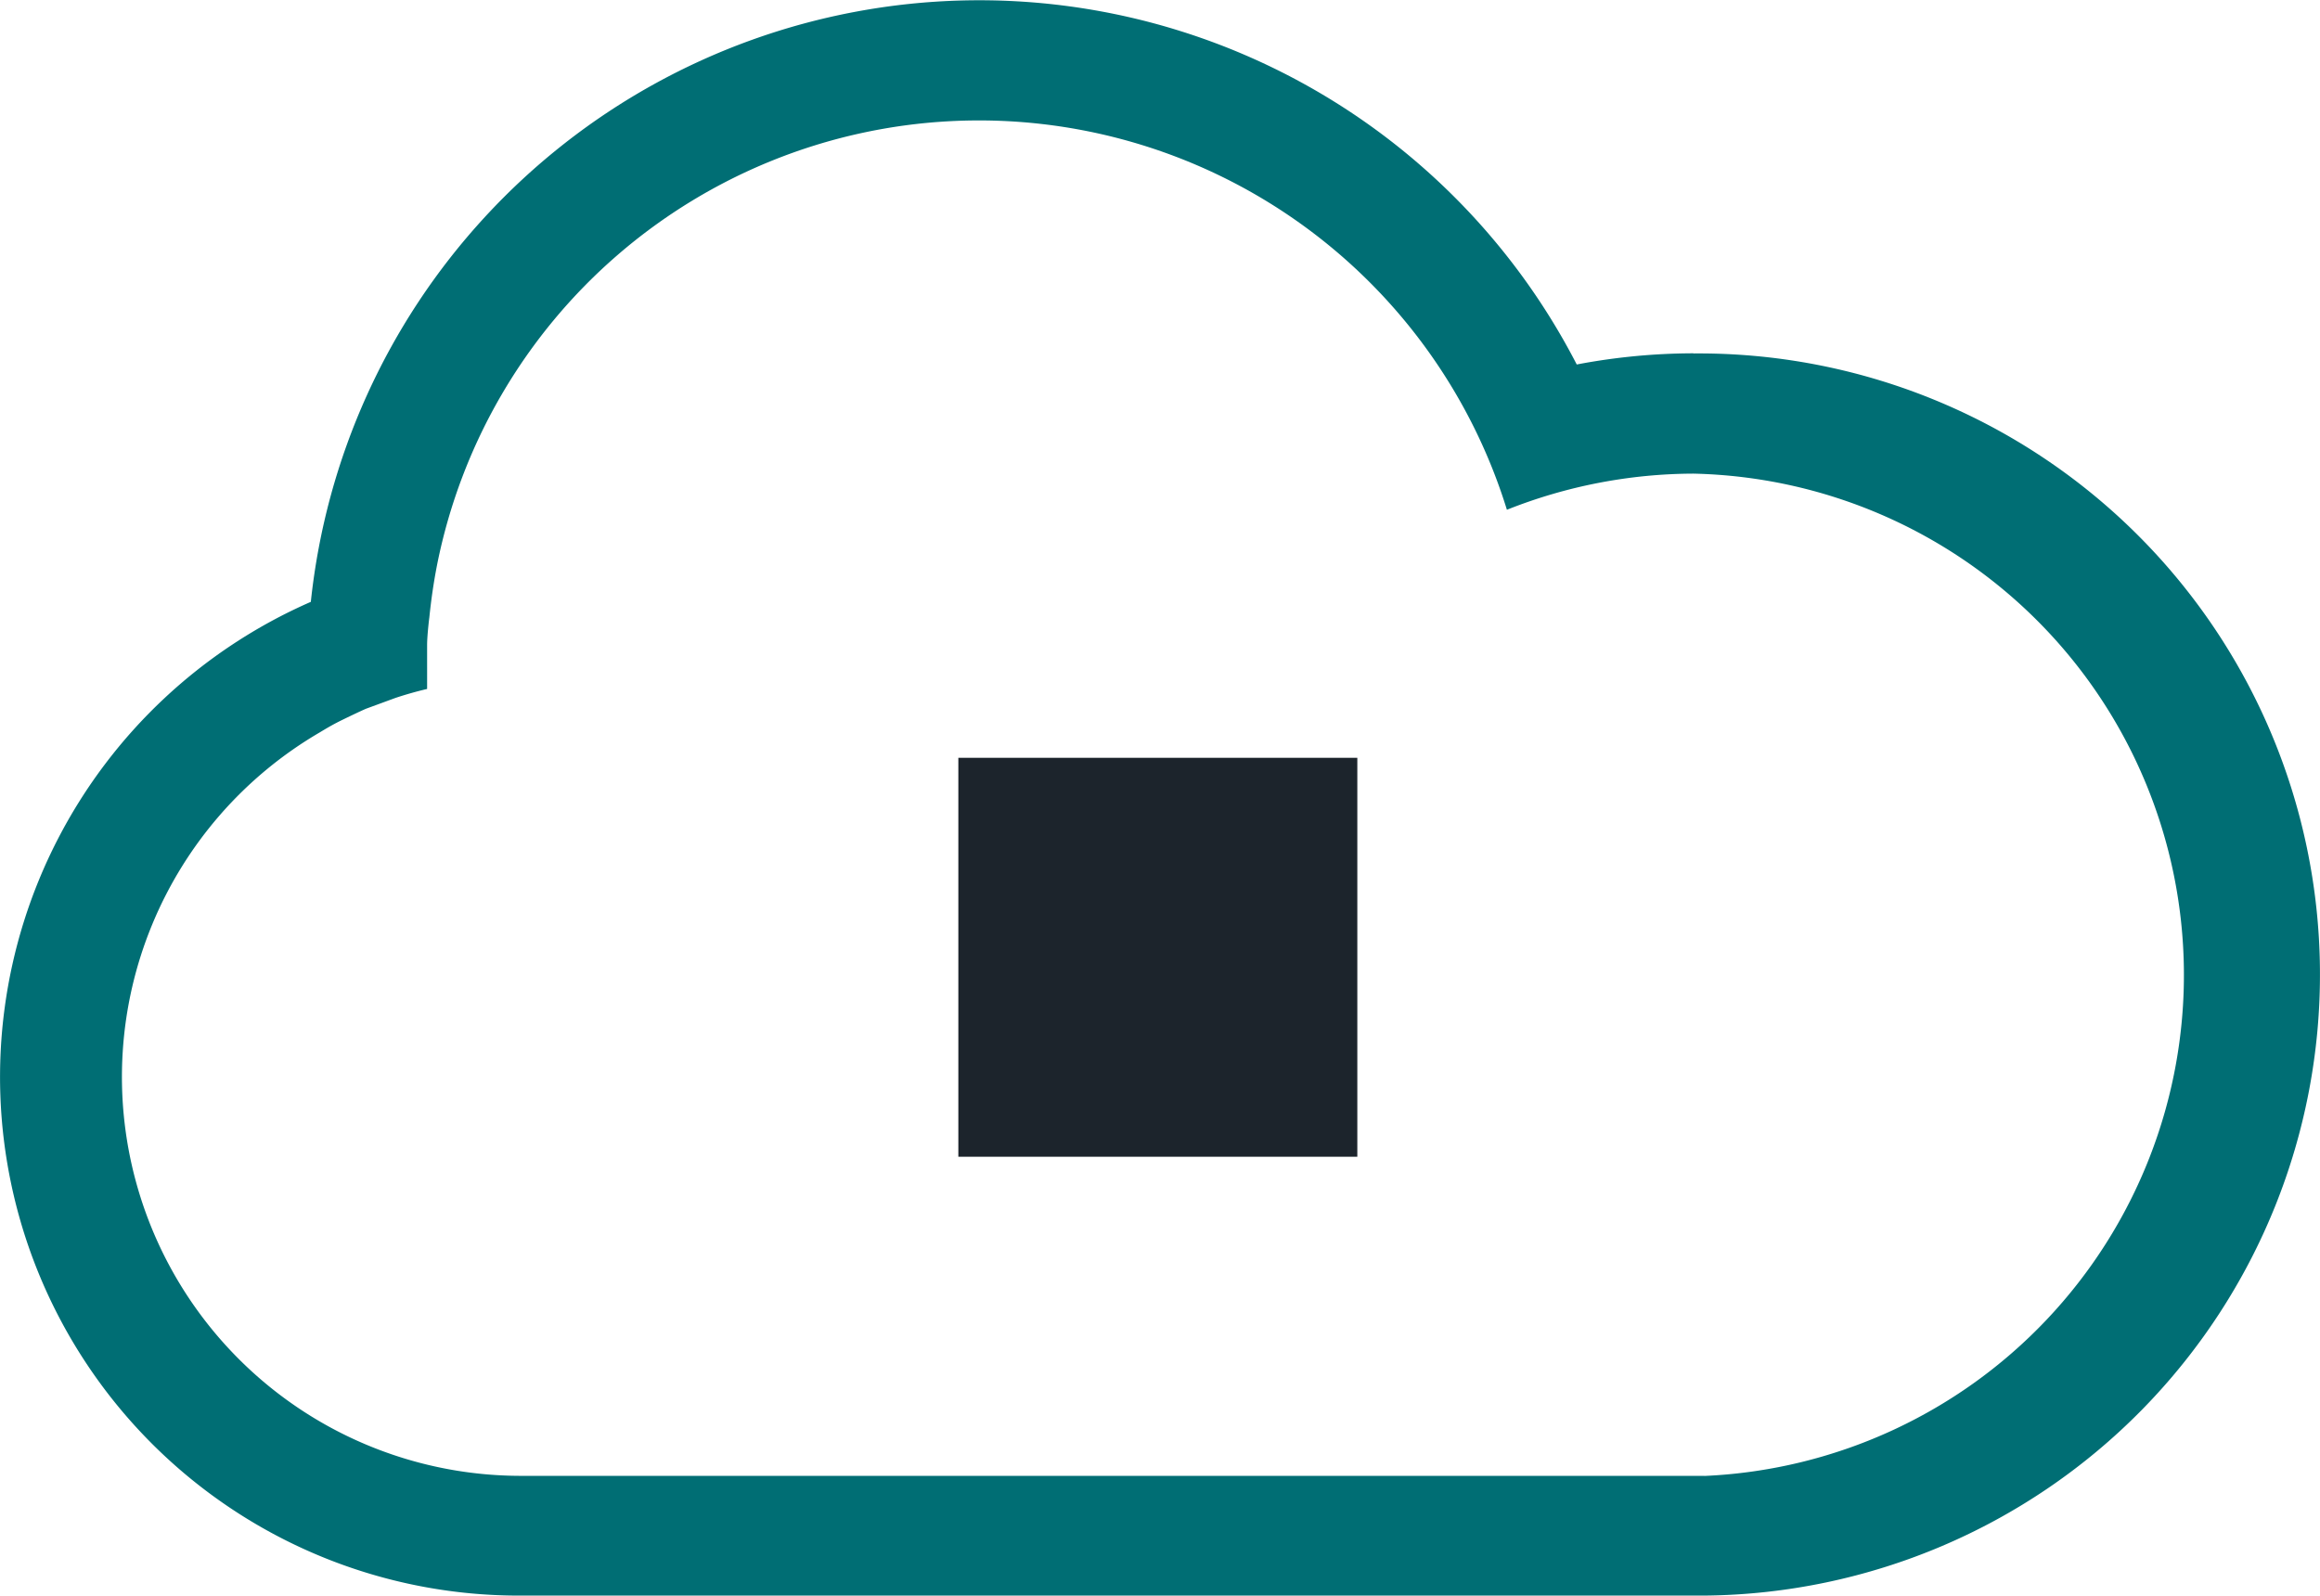
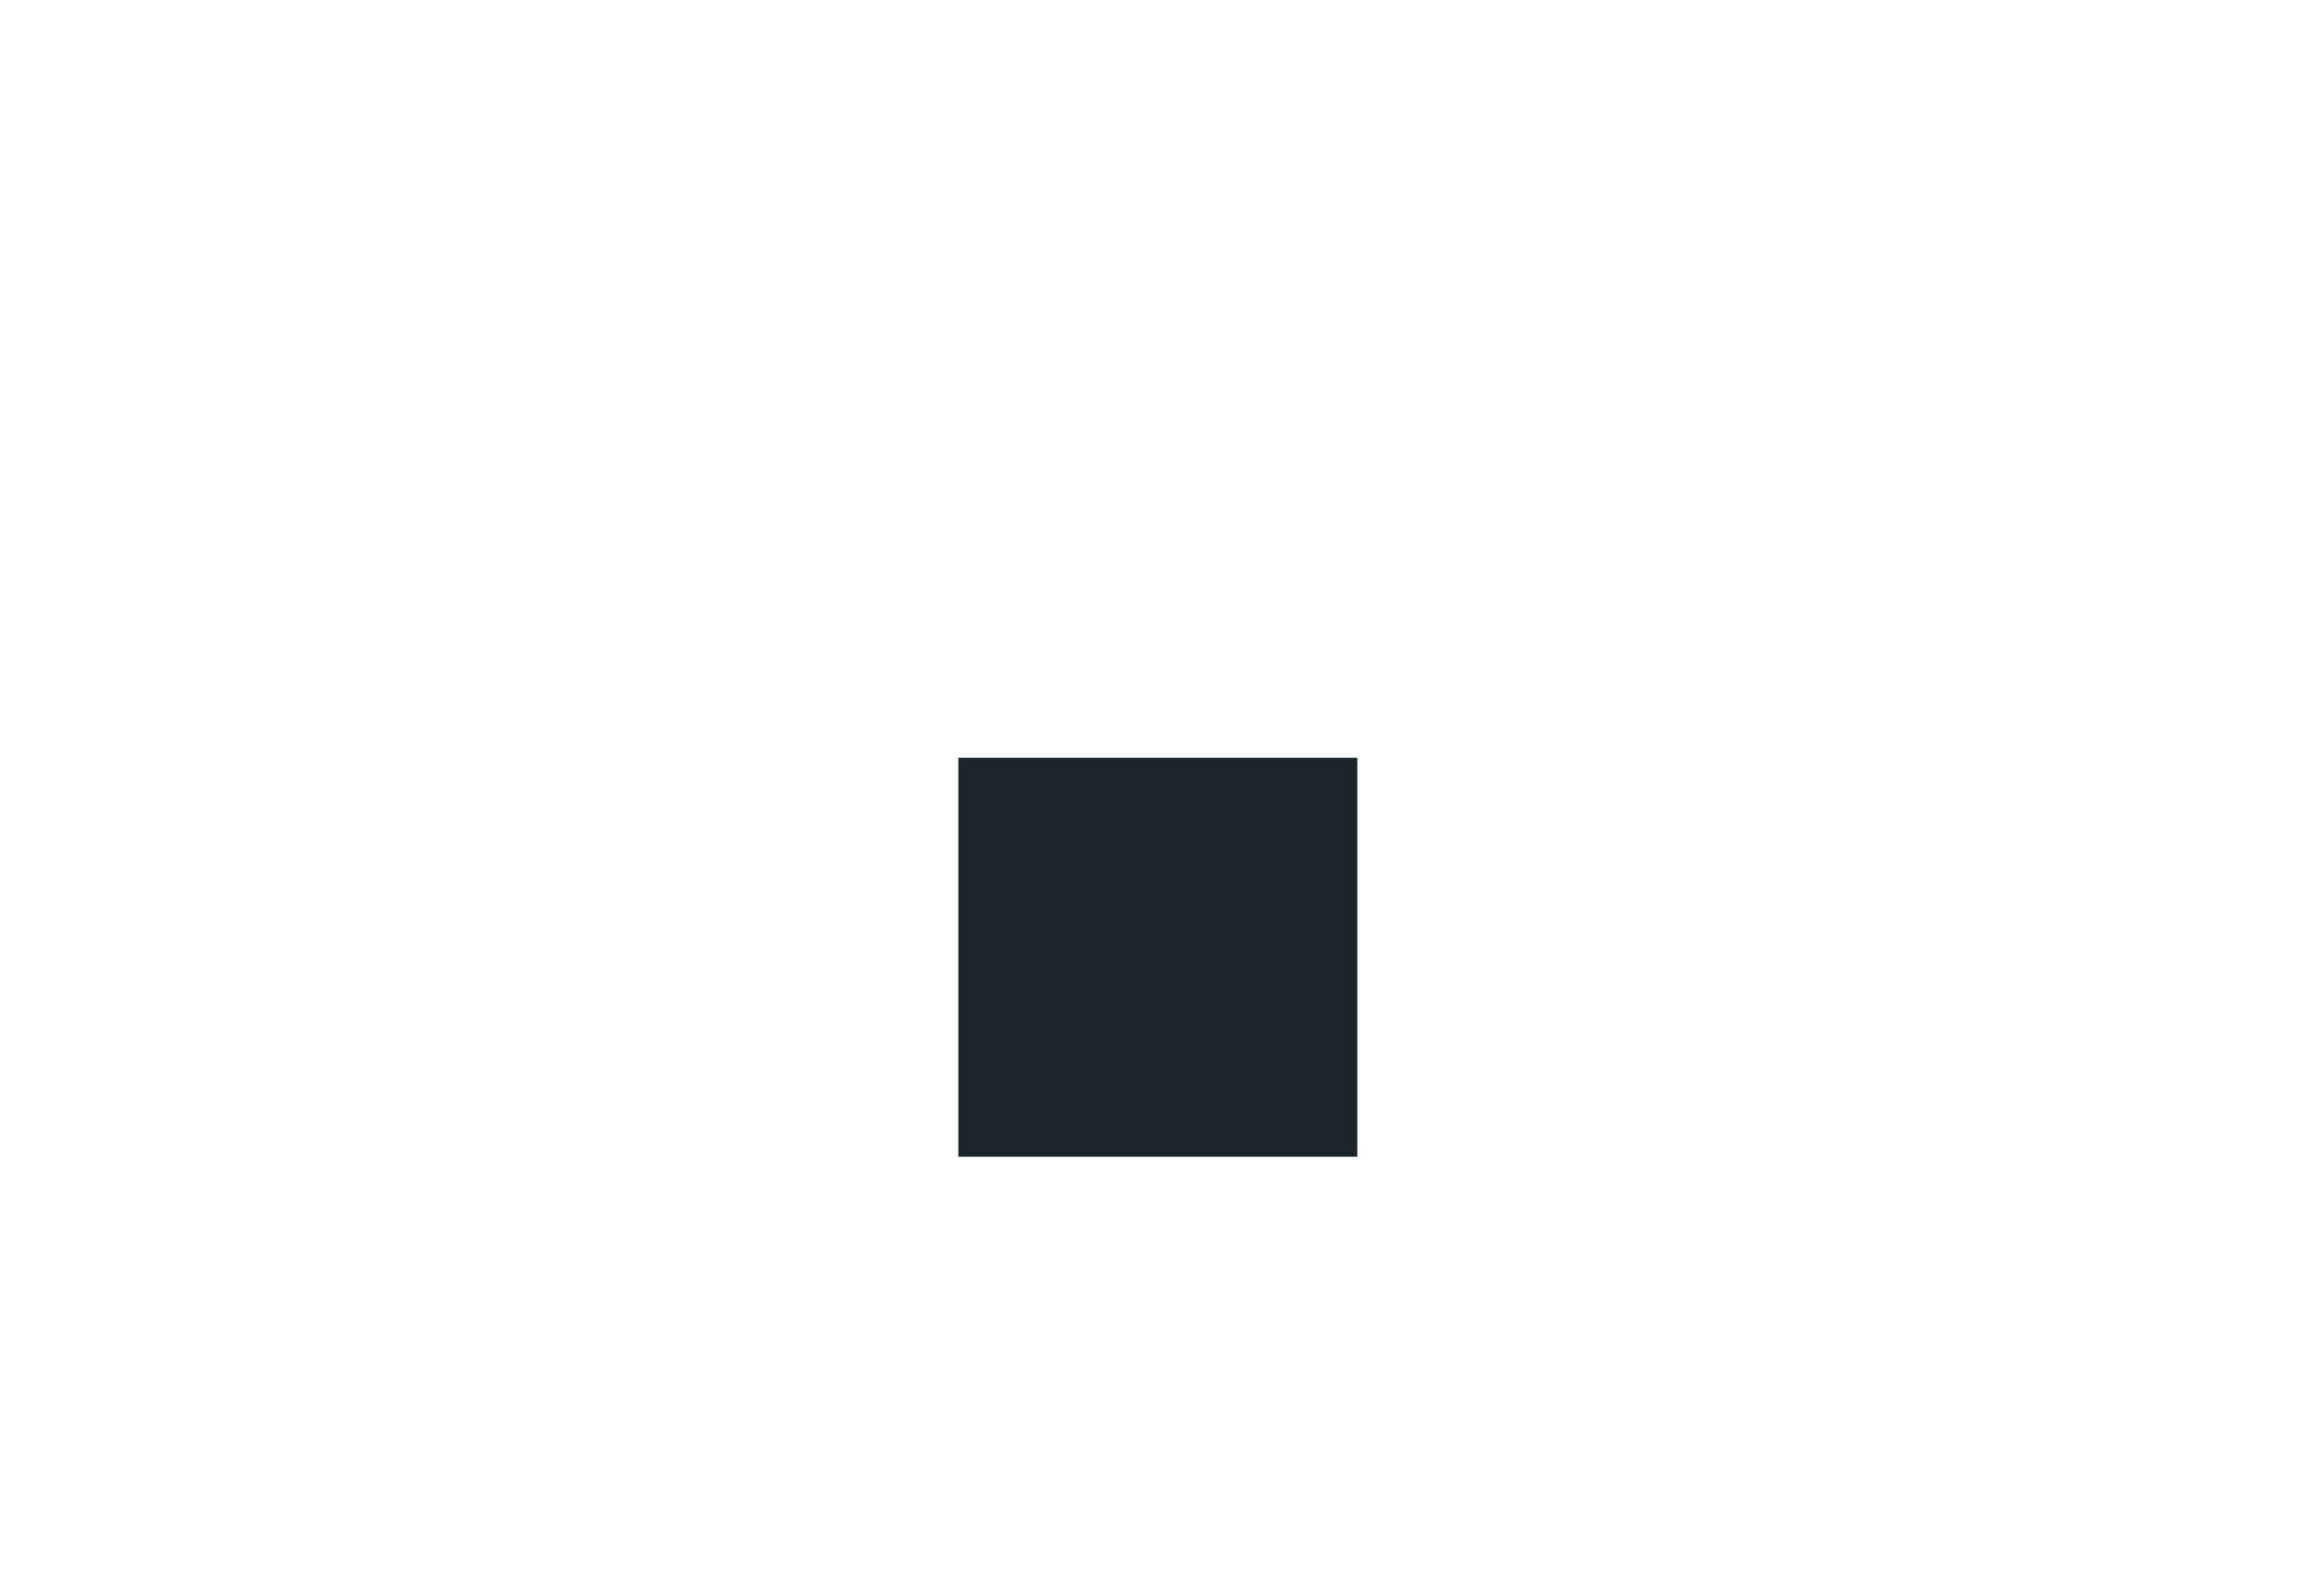
<svg xmlns="http://www.w3.org/2000/svg" width="96.301" height="66.237" viewBox="0 0 96.301 66.237">
  <g data-name="Layer 6">
    <g data-name="Data Transfer">
-       <path data-name="Path 22" d="M70.26 14.674a26.058 26.058 0 0 0-4.852.464 27.9 27.9 0 0 0-52.547 9.854 21.529 21.529 0 0 0 8.661 41.253h49.185a25.783 25.783 0 1 0-.464-51.565zm.447 46.6H21.522a16.561 16.561 0 0 1-8.28-30.869c.232-.141.472-.282.712-.406s.985-.48 1.2-.571l1.217-.447q.646-.215 1.317-.373V26.78c0-.381.083-1.085.091-1.126.075-.745.182-1.482.323-2.2a22.937 22.937 0 0 1 44.407-2.285 21.09 21.09 0 0 1 7.742-1.5 20.817 20.817 0 0 1 .455 41.609z" transform="translate(.041 -.007)" style="fill:#006e74" />
      <path data-name="Rectangle 40" transform="translate(39.78 31.459)" style="fill:#1c242c" d="M0 0h16.561v16.561H0z" />
    </g>
  </g>
</svg>